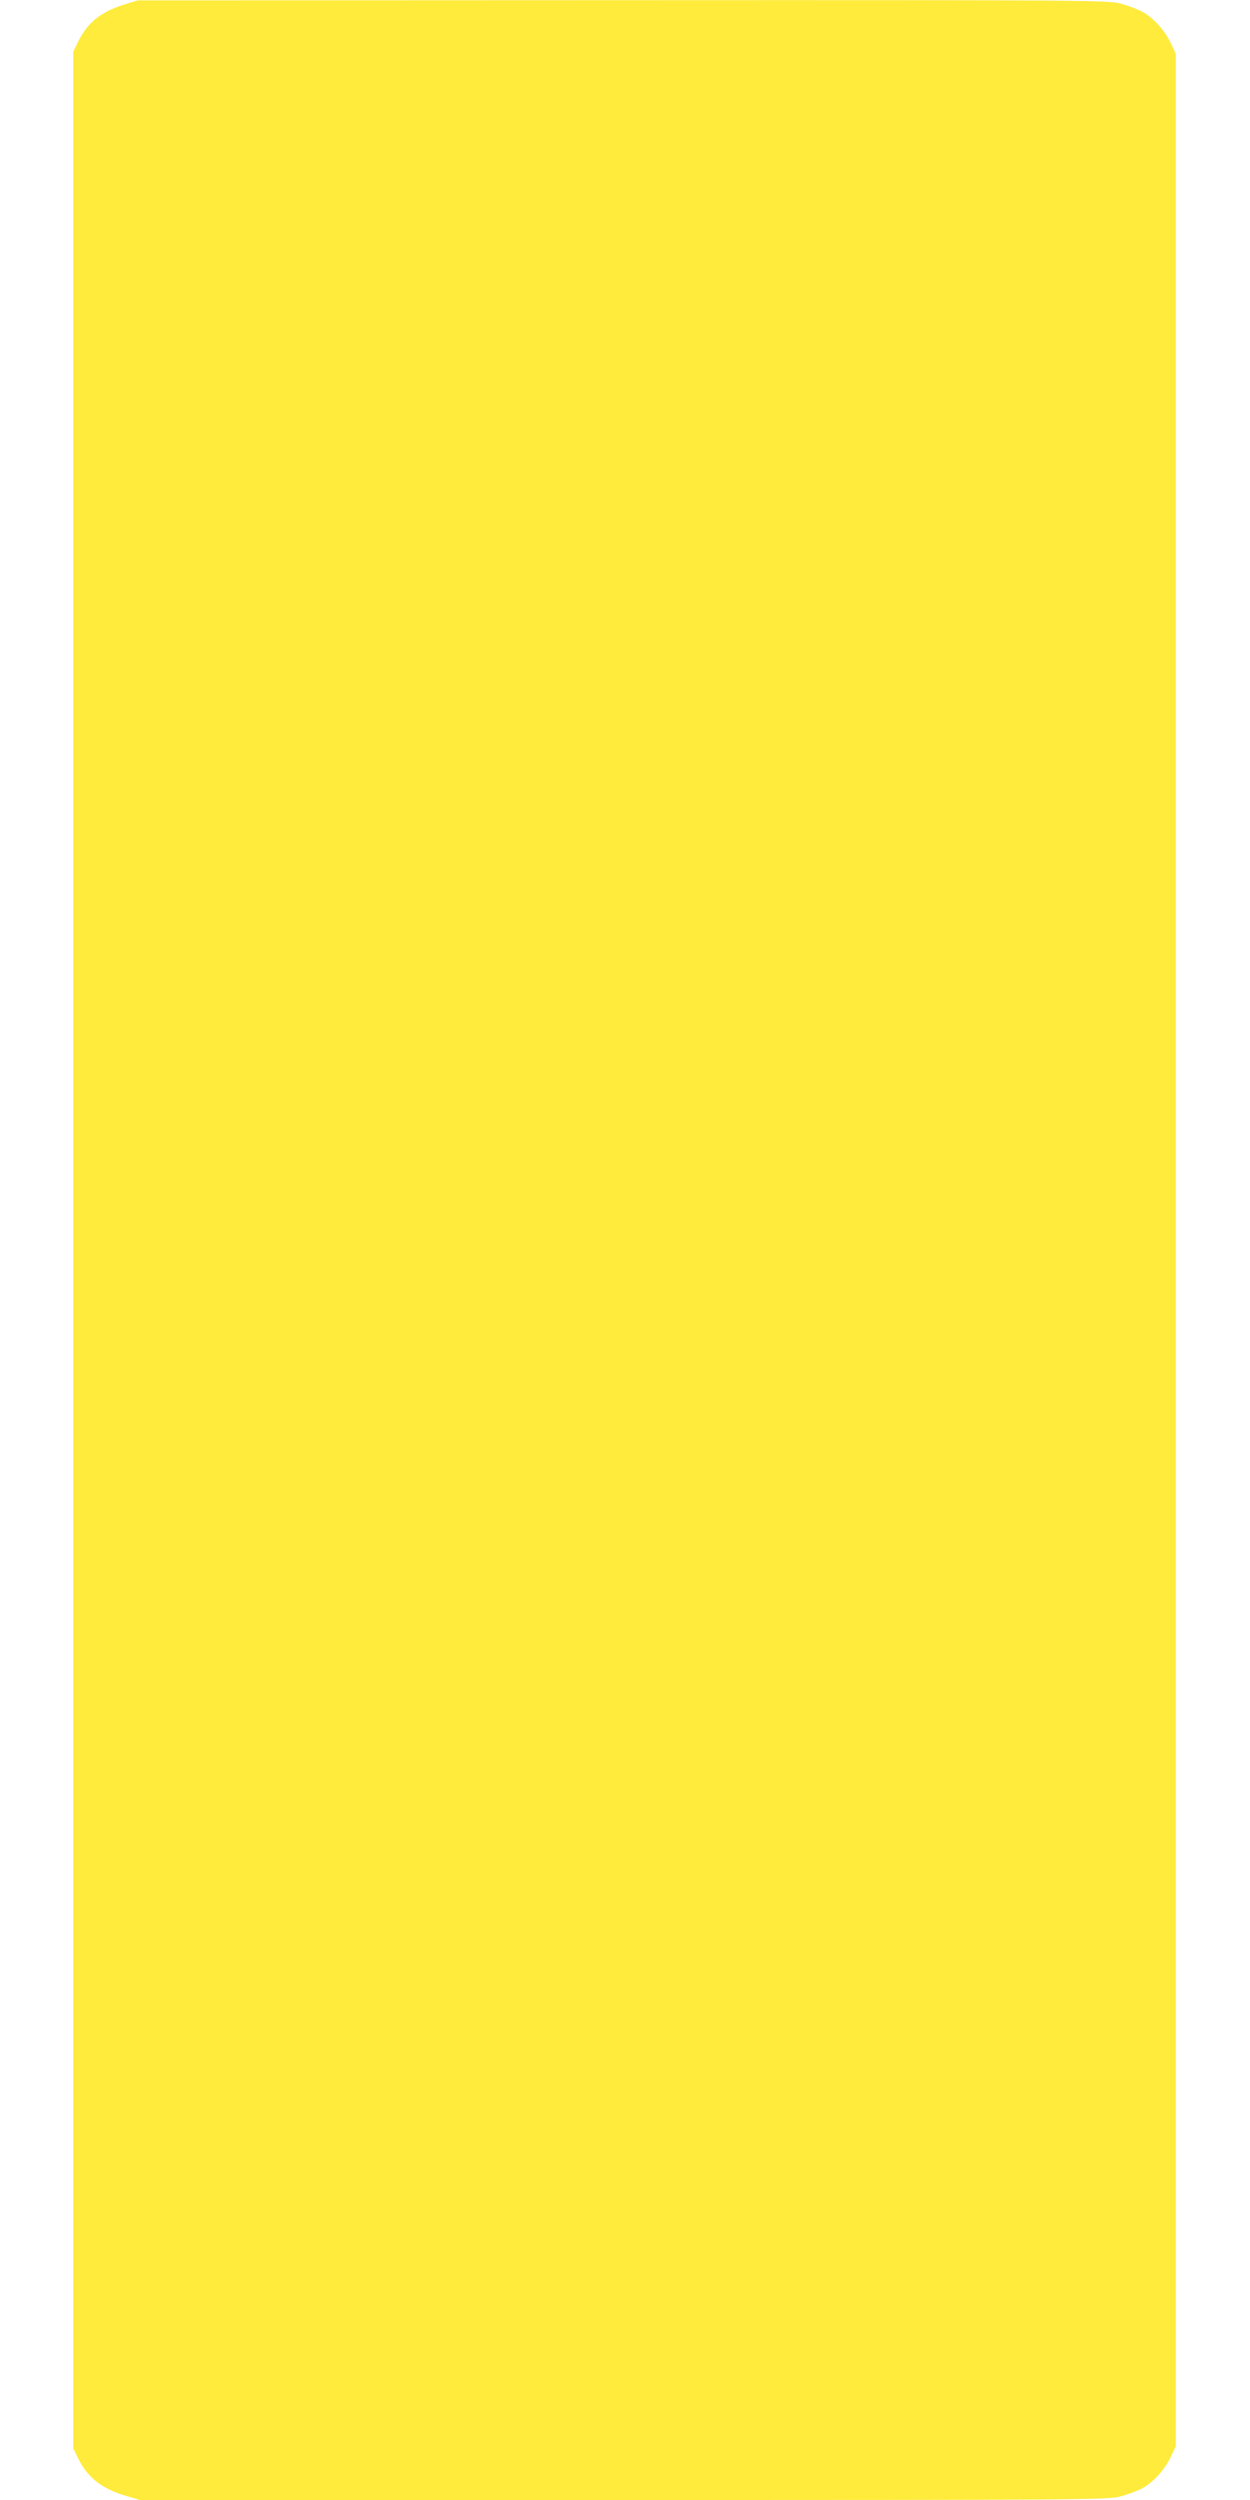
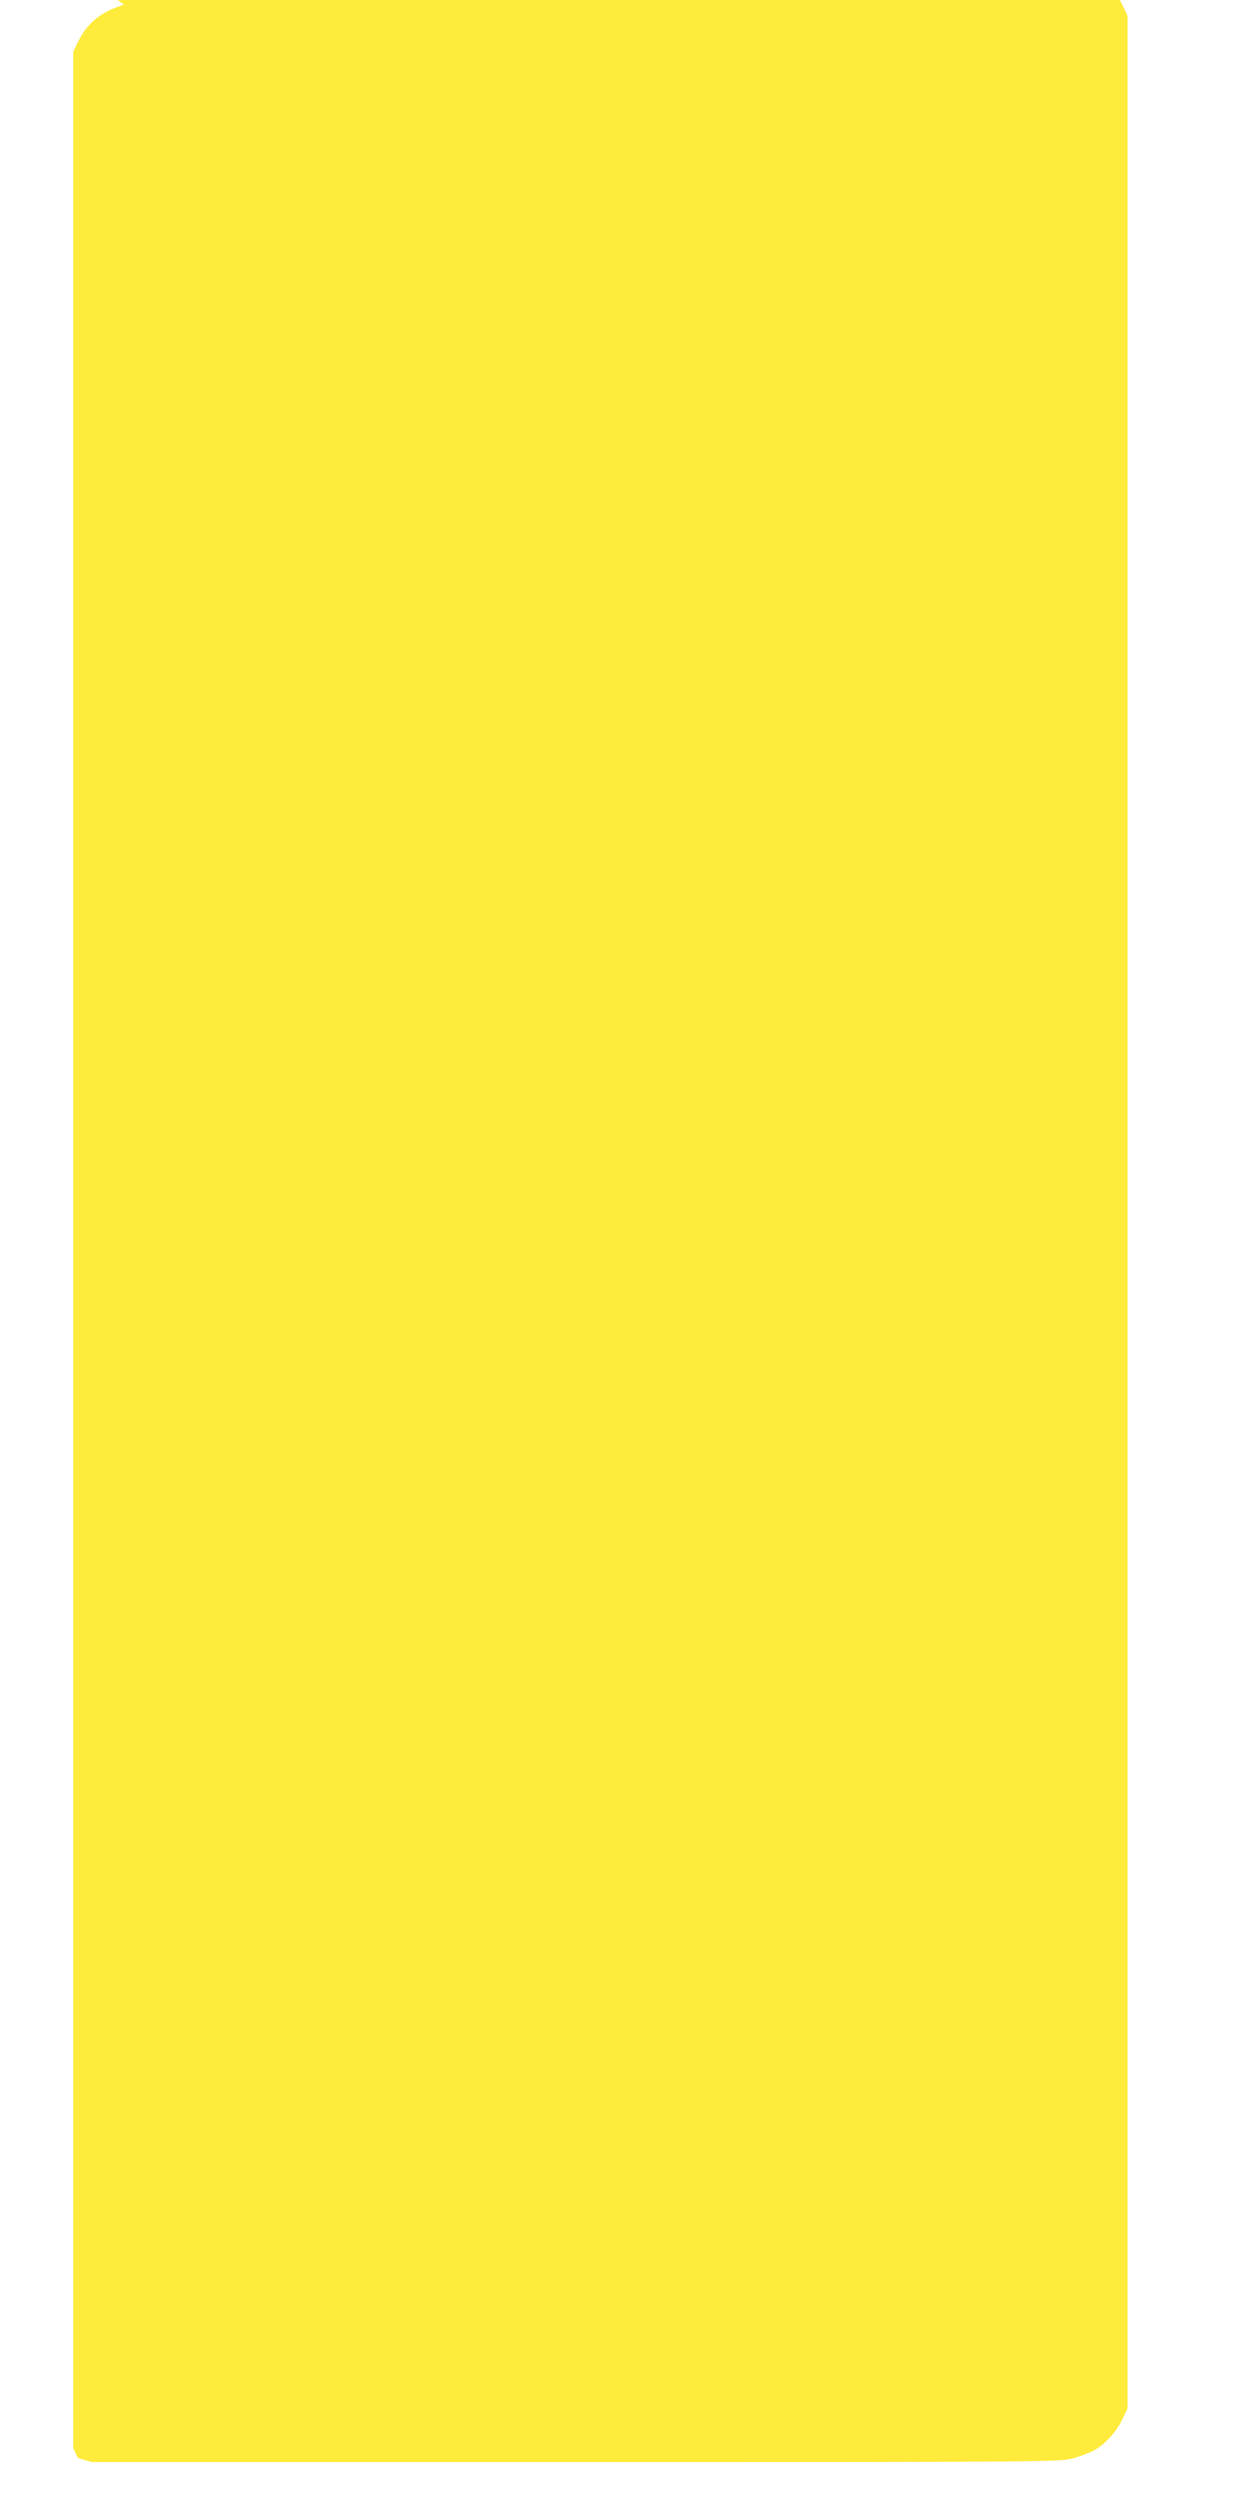
<svg xmlns="http://www.w3.org/2000/svg" version="1.0" width="640pt" height="1280pt" viewBox="0 0 640 1280" preserveAspectRatio="xMidYMid meet">
  <g transform="translate(0,1280) scale(0.1,-0.1)" fill="#ffeb3b" stroke="none">
-     <path d="M634 12776 c-120 -38 -186 -92 -235 -191 l-24 -50 0 -6135 0 -6135 24 -50 c50 -101 121 -157 247 -194 l71 -21 2479 0 c2389 0 2481 1 2544 19 36 10 83 28 105 39 56 29 119 97 149 162 l26 55 0 6125 0 6125 -26 55 c-30 65 -93 133 -149 162 -22 11 -69 29 -105 39 -63 18 -153 19 -2550 18 l-2485 -1 -71 -22z" />
+     <path d="M634 12776 c-120 -38 -186 -92 -235 -191 l-24 -50 0 -6135 0 -6135 24 -50 l71 -21 2479 0 c2389 0 2481 1 2544 19 36 10 83 28 105 39 56 29 119 97 149 162 l26 55 0 6125 0 6125 -26 55 c-30 65 -93 133 -149 162 -22 11 -69 29 -105 39 -63 18 -153 19 -2550 18 l-2485 -1 -71 -22z" />
  </g>
</svg>